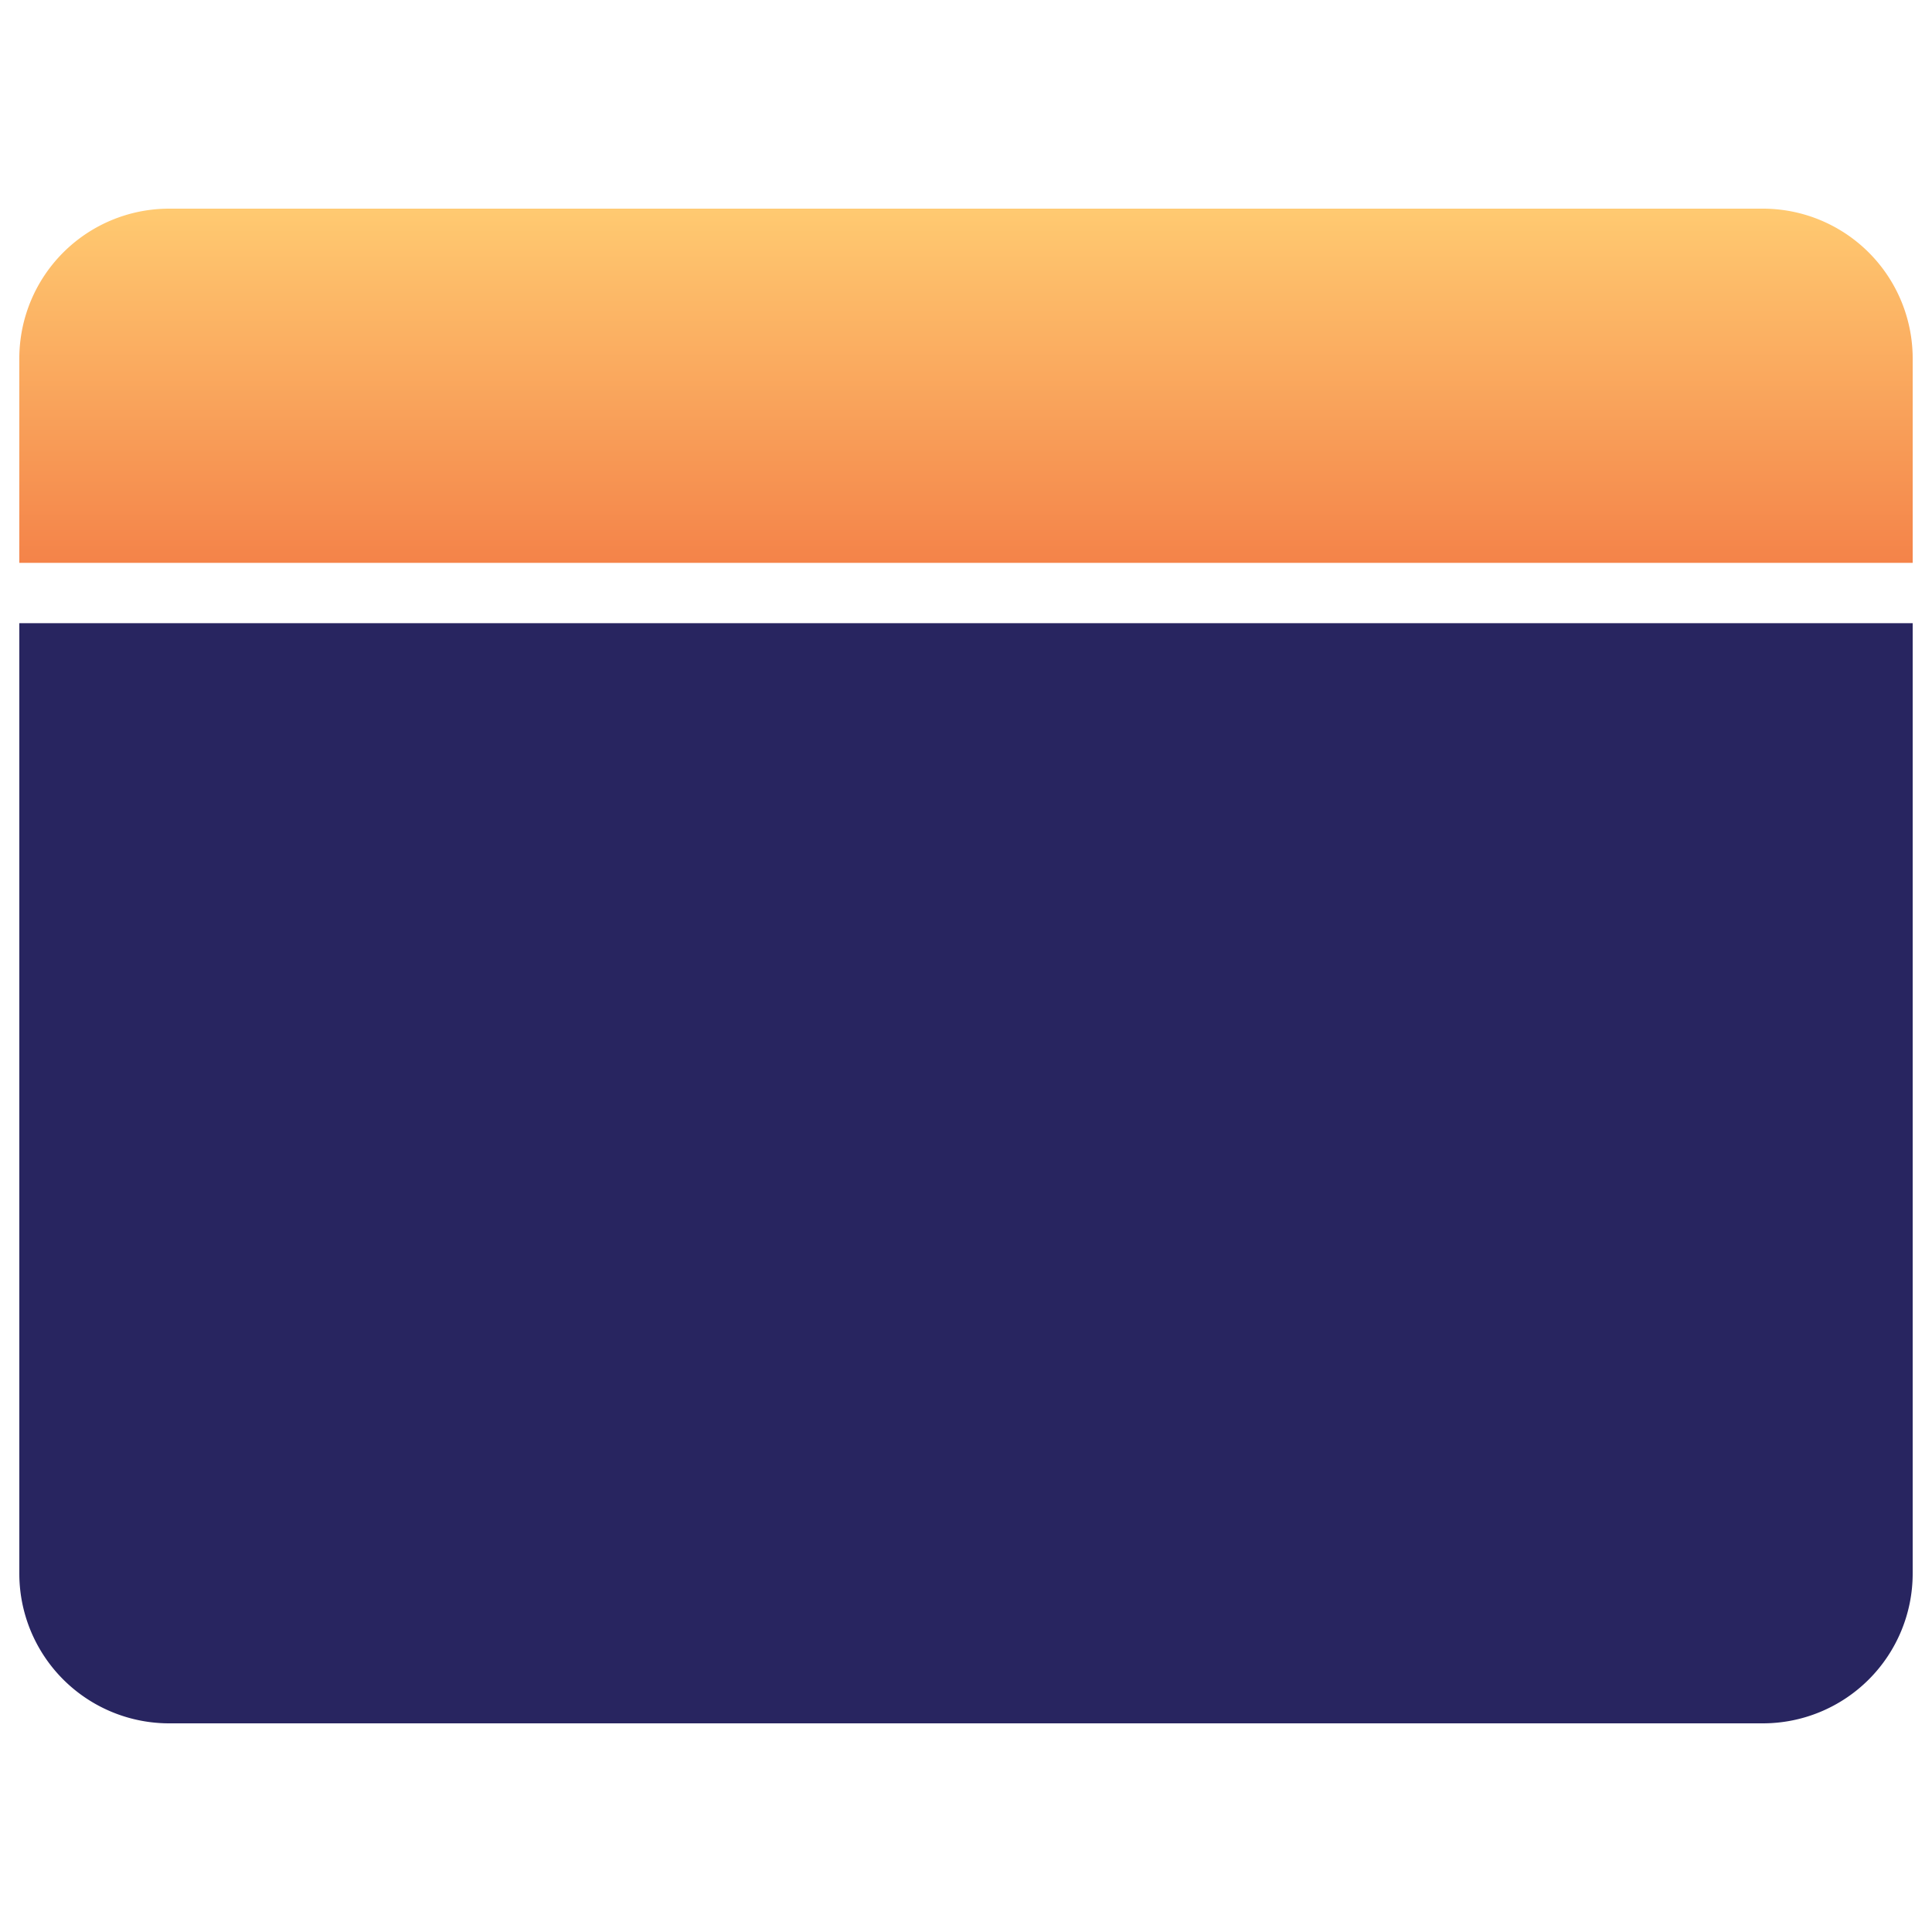
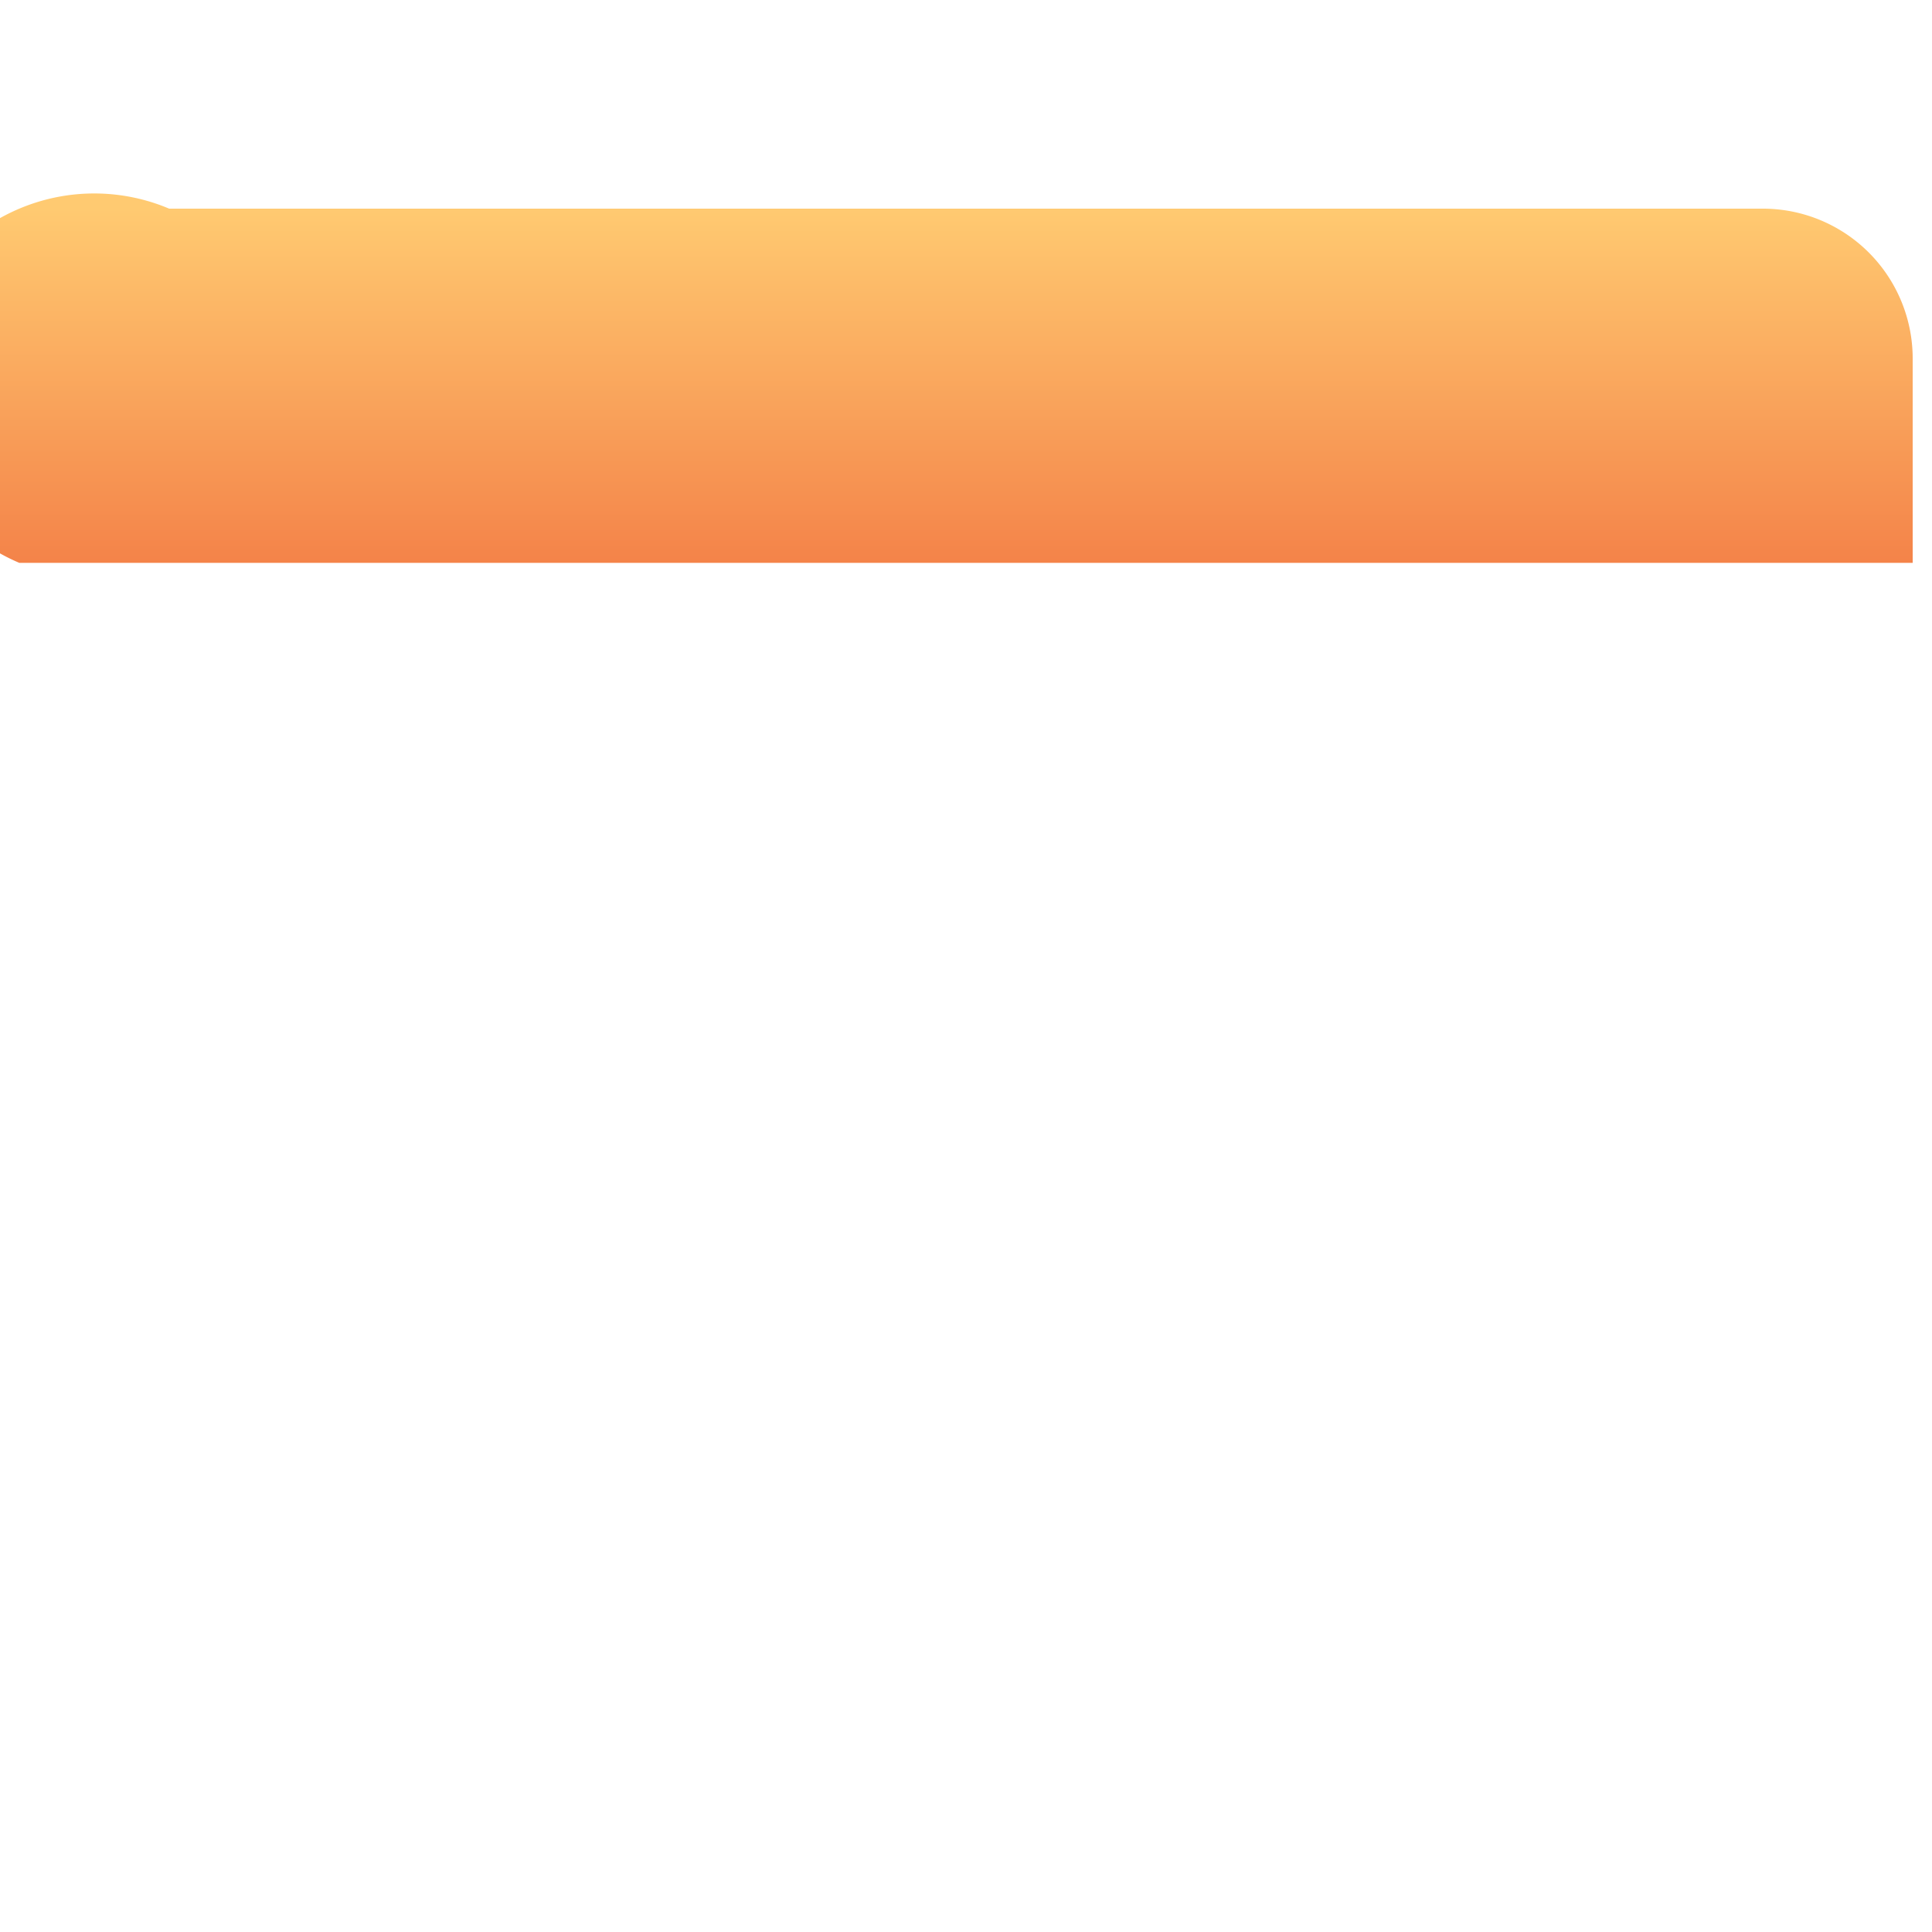
<svg xmlns="http://www.w3.org/2000/svg" viewBox="0 0 36 36">
  <defs>
    <style>.cls-1{fill:#282560;}.cls-2{fill:url(#linear-gradient);}</style>
    <linearGradient id="linear-gradient" x1="18" y1="3.888" x2="18" y2="10.488" gradientUnits="userSpaceOnUse">
      <stop offset="0" stop-color="#ffca71" />
      <stop offset="1" stop-color="#f48349" />
    </linearGradient>
  </defs>
  <title>Artboard 2 copy 52</title>
  <g id="Layer_7" data-name="Layer 7">
-     <path class="cls-1" d="M.36,11.612H35.64a0,0,0,0,1,0,0V29.32a2.792,2.792,0,0,1-2.792,2.792H3.152A2.792,2.792,0,0,1,.36,29.32V11.612a0,0,0,0,1,0,0Z" />
-     <path class="cls-2" d="M3.152,3.888H32.848A2.792,2.792,0,0,1,35.64,6.68v3.808a0,0,0,0,1,0,0H.36a0,0,0,0,1,0,0V6.68A2.792,2.792,0,0,1,3.152,3.888Z" />
+     <path class="cls-2" d="M3.152,3.888H32.848A2.792,2.792,0,0,1,35.64,6.68v3.808a0,0,0,0,1,0,0H.36a0,0,0,0,1,0,0A2.792,2.792,0,0,1,3.152,3.888Z" />
  </g>
</svg>